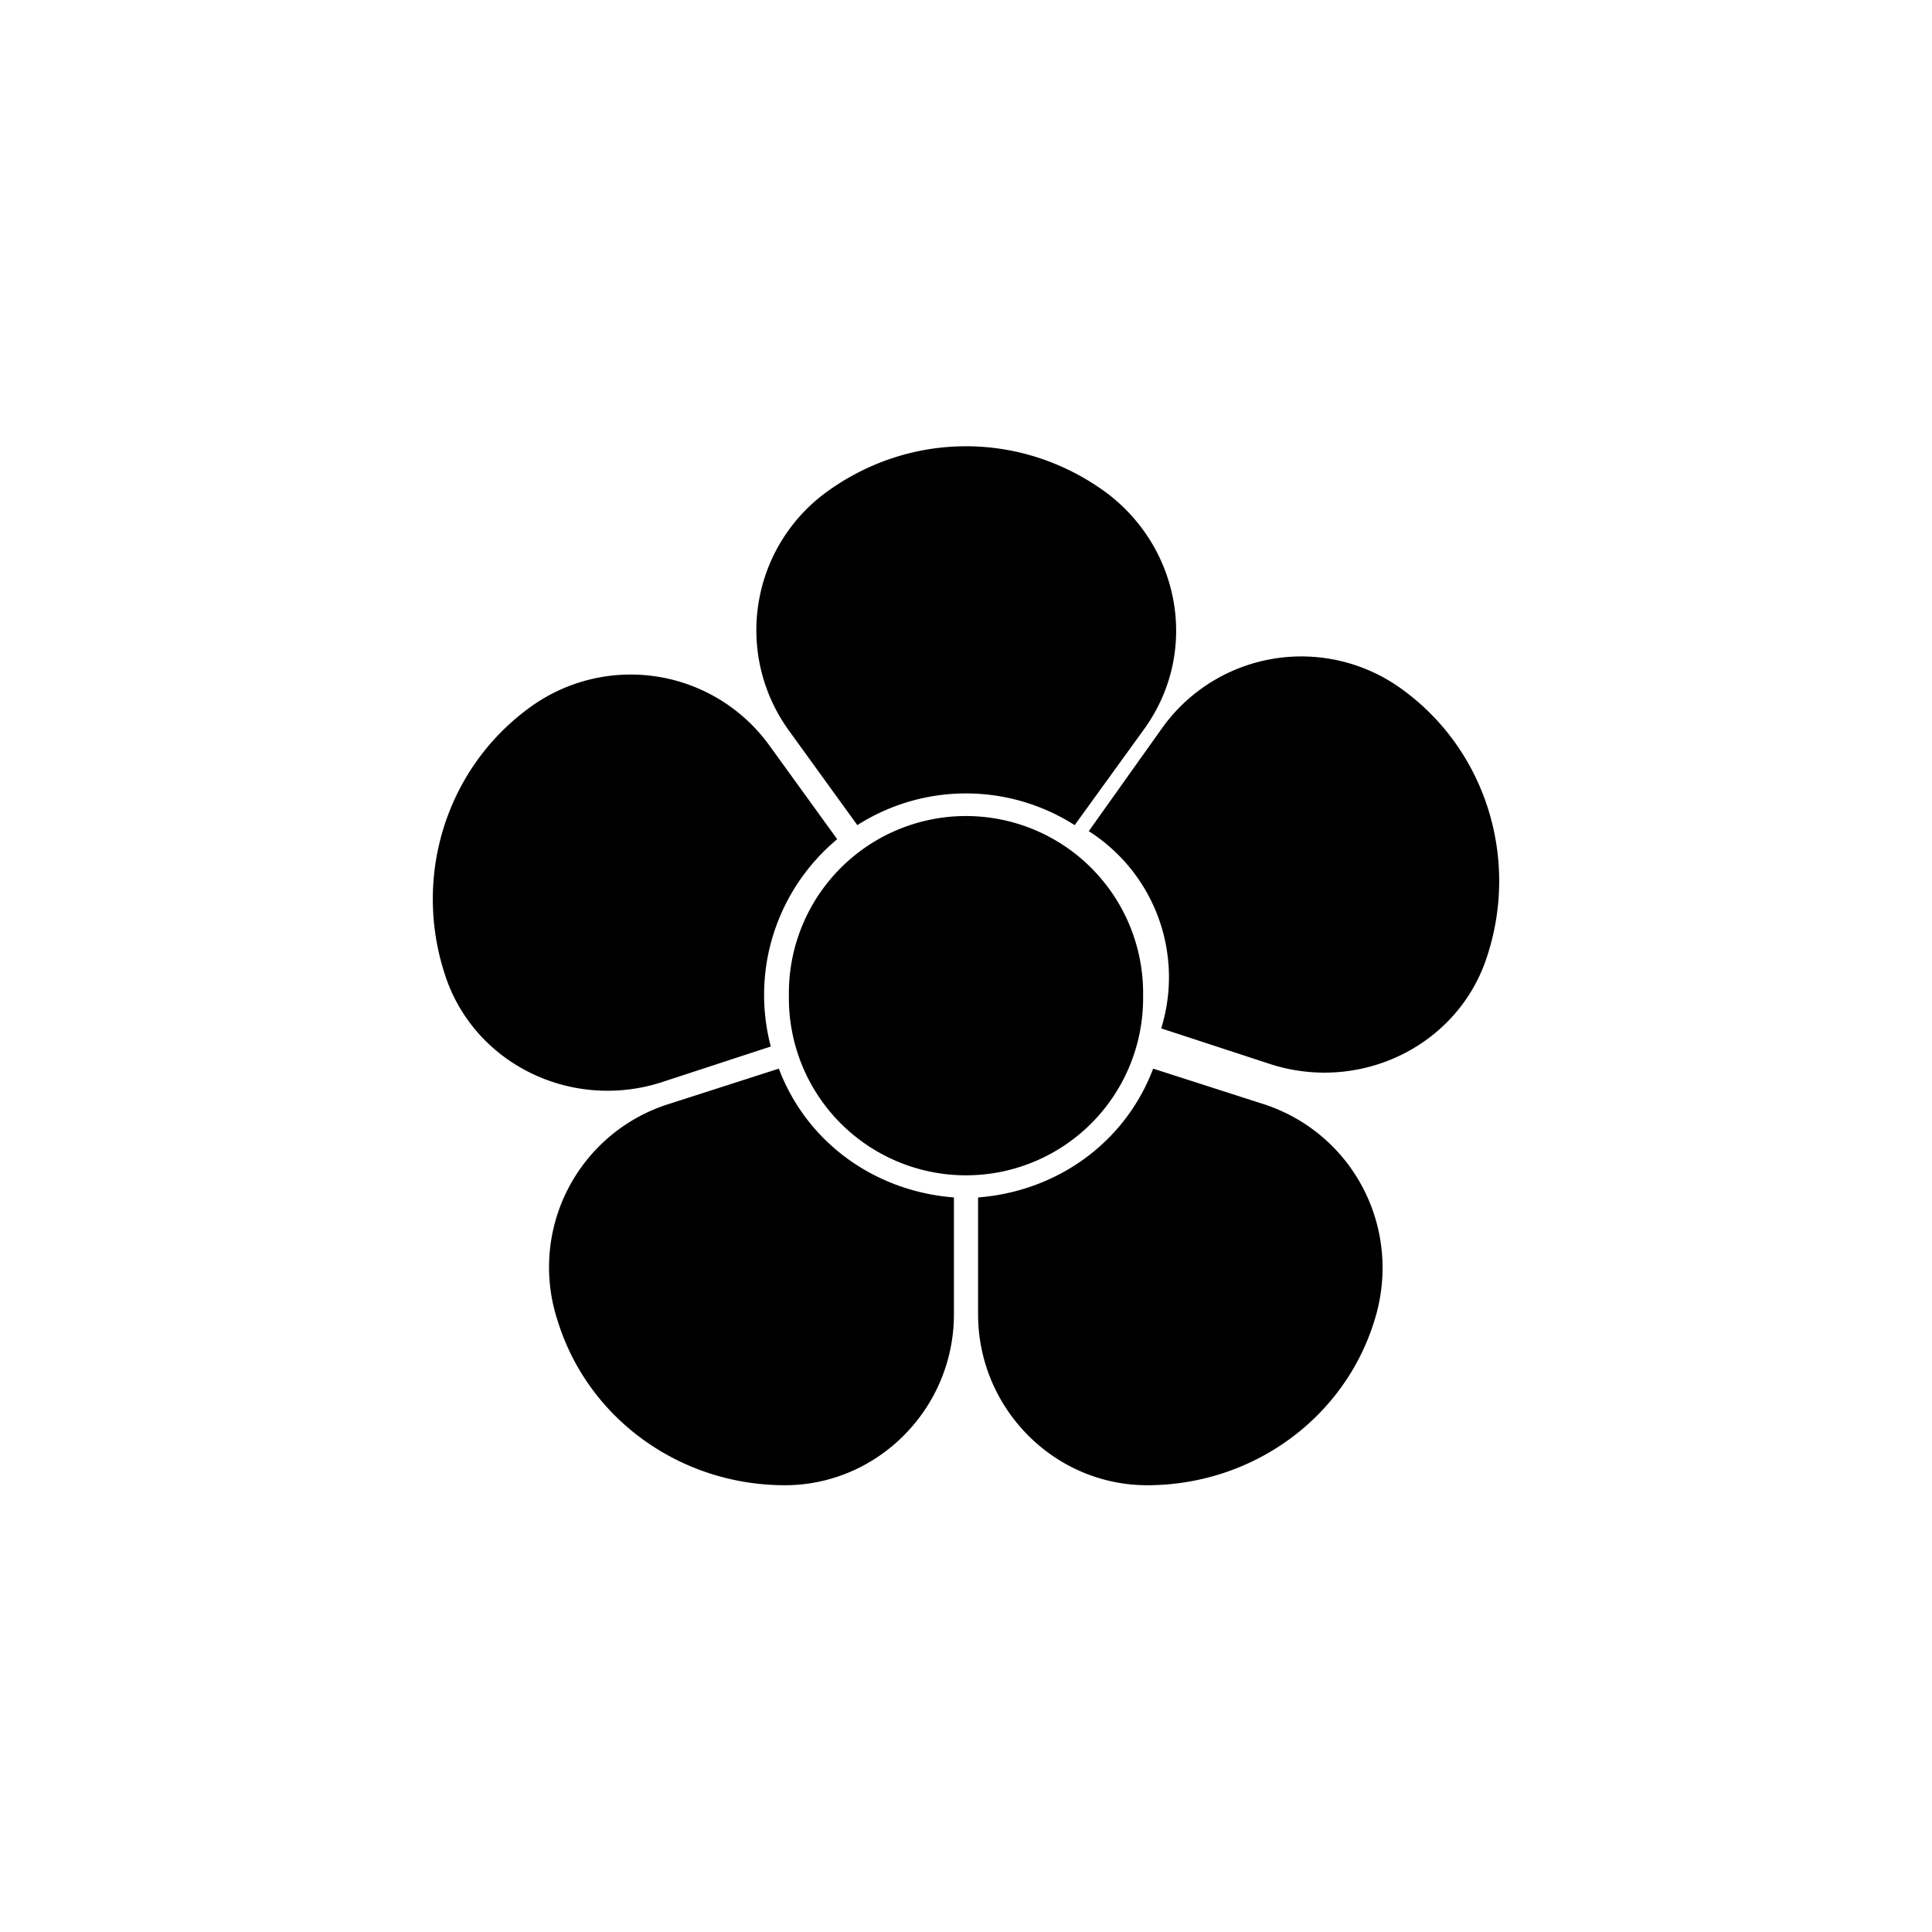
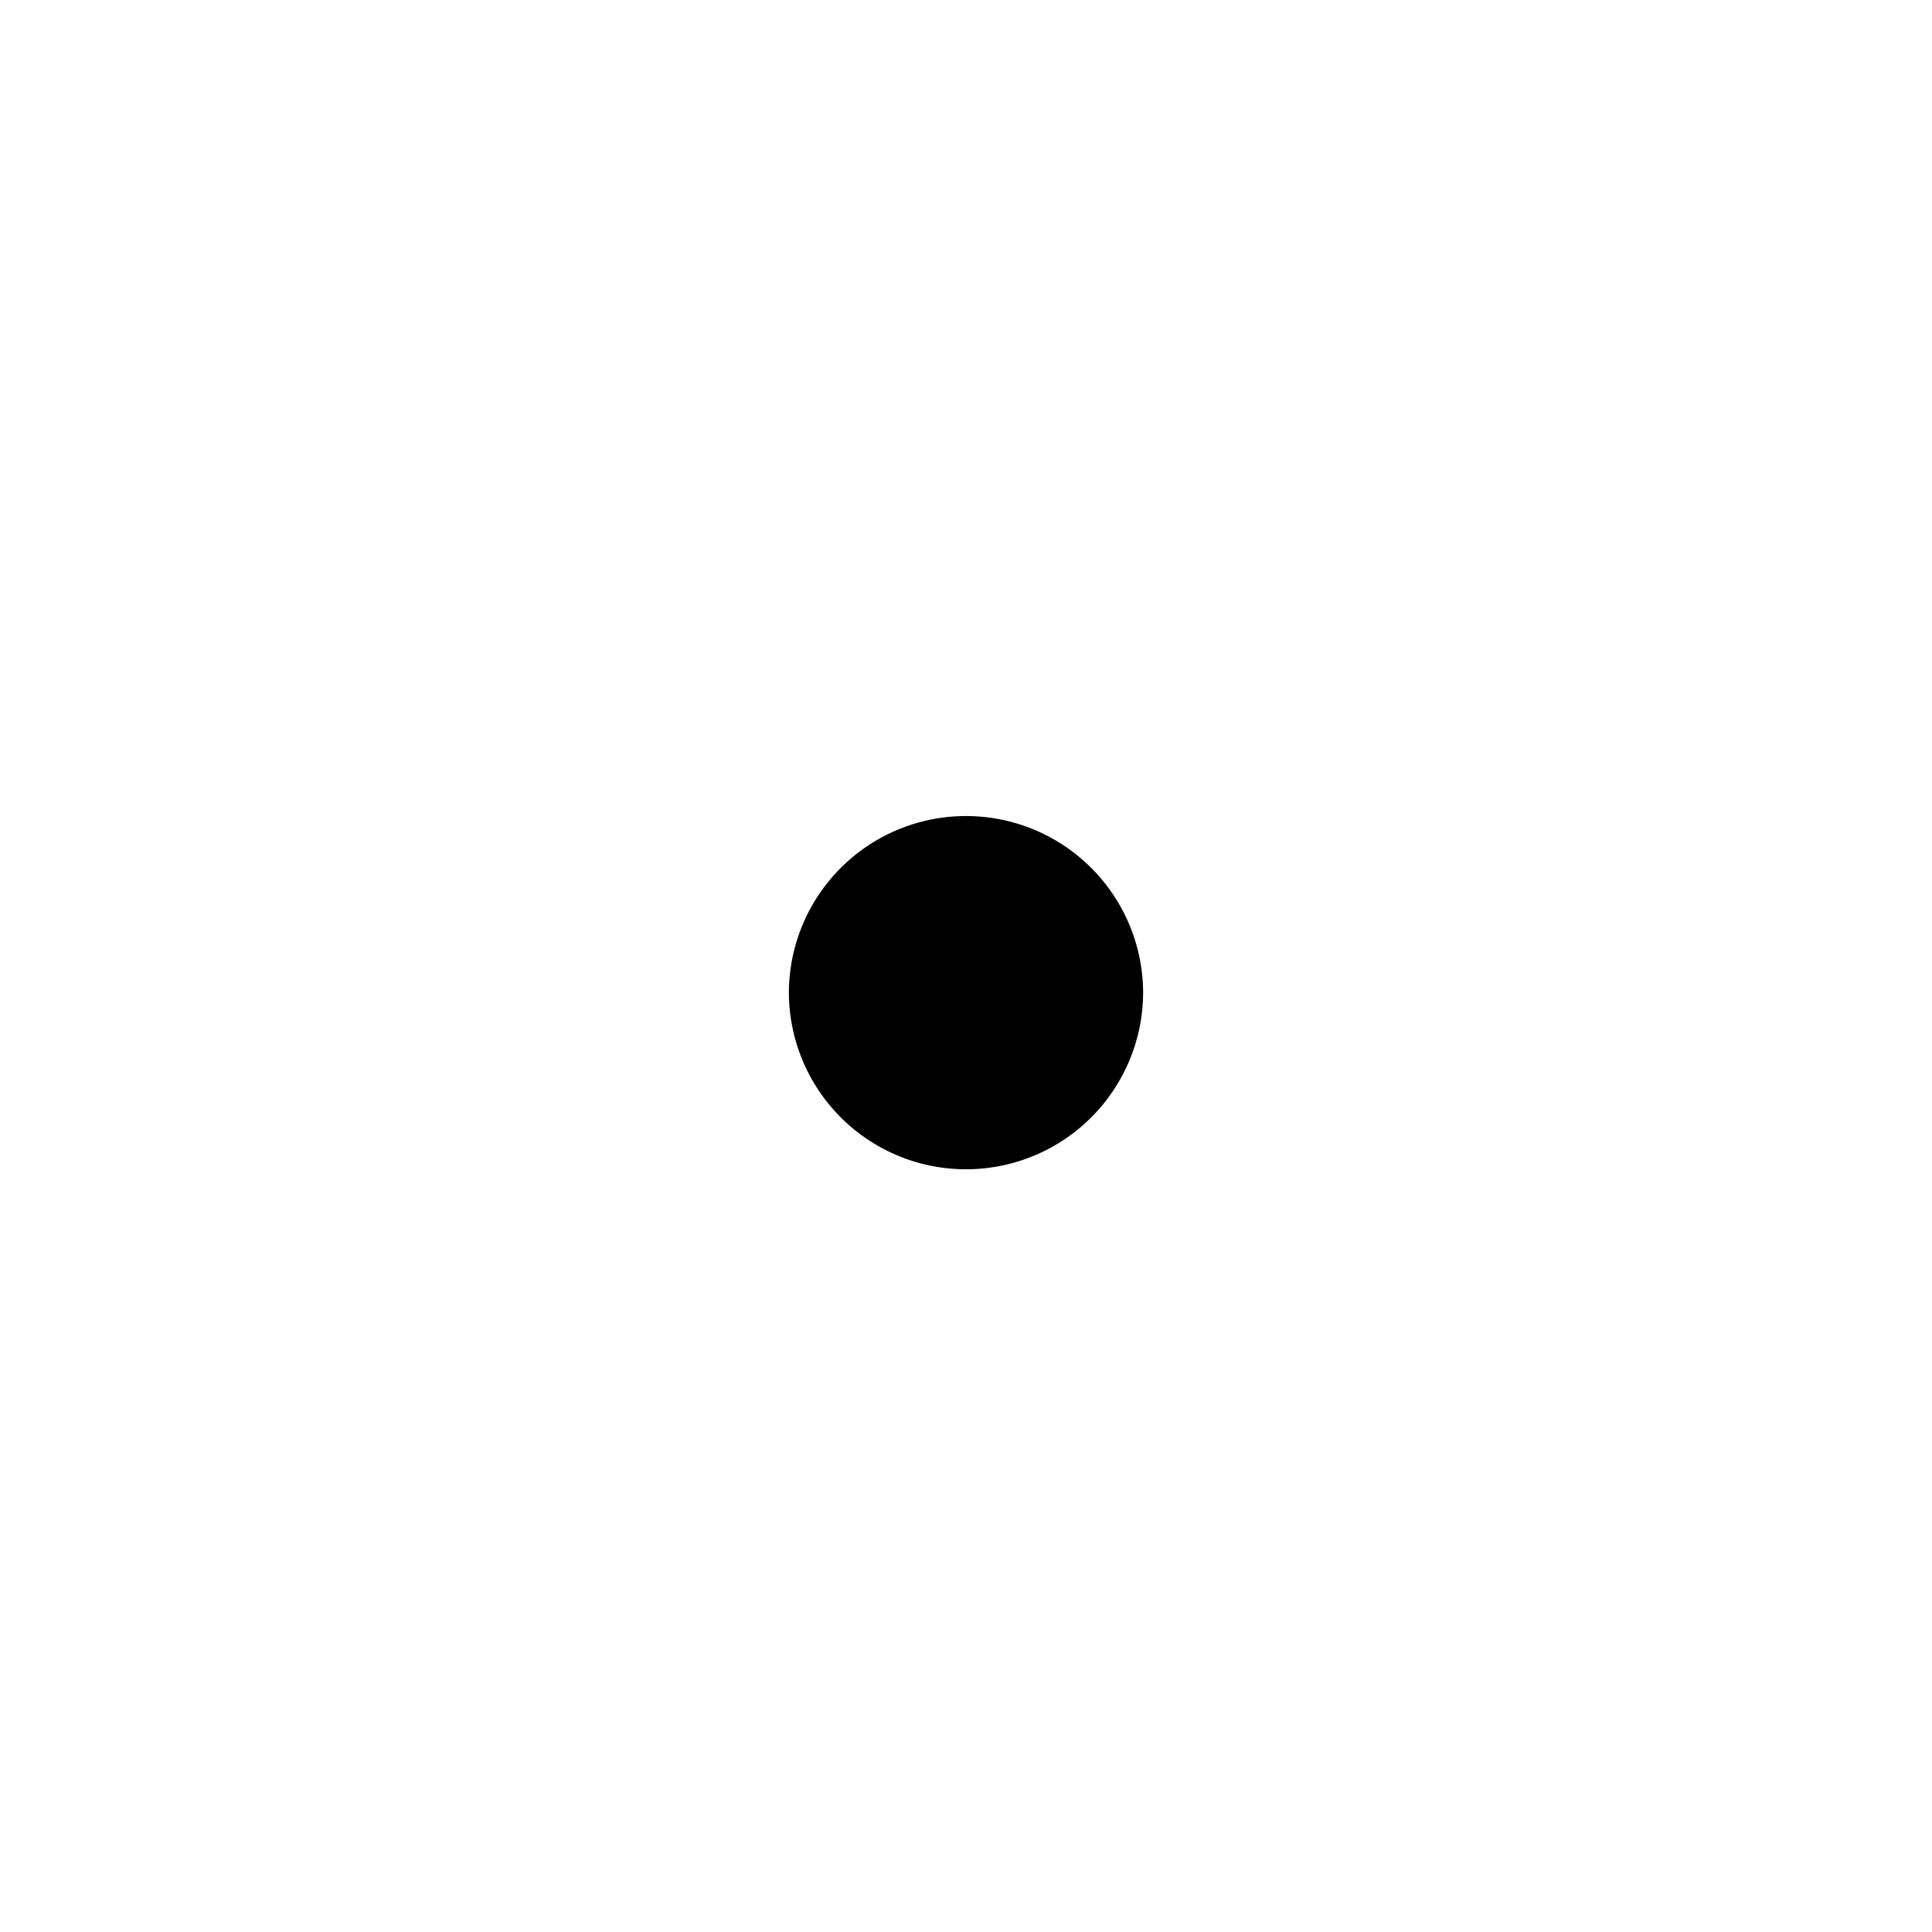
<svg xmlns="http://www.w3.org/2000/svg" id="Layer_1" data-name="Layer 1" viewBox="0 0 960 960">
  <defs>
    <style>.cls-1{stroke-width:0}</style>
  </defs>
-   <path d="M568 497v-2a88 88 0 1 0-176-3v3a88 88 0 0 0 176 2Z" class="cls-1" />
-   <path d="m328 538 55-18c-10-38 3-78 33-103l-34-47a85 85 0 0 0-118-19c-42 30-59 84-43 133 14 44 62 68 107 54Zm301 11-56-18c-14 37-48 61-87 64v58c0 47 38 85 84 85 52 0 98-33 113-82 14-45-10-92-54-107Zm-242-18-56 18a85 85 0 0 0-54 107c15 49 61 82 113 82 46 0 84-38 84-85v-58c-39-3-73-27-87-64Zm309-189a85 85 0 0 0-118 19l-37 52a86 86 0 0 1 36 98l55 18c45 14 93-10 107-54 16-49-1-103-43-133Zm-270 68c33-21 75-21 108 0l34-47c28-38 19-90-18-118-42-31-98-31-140 0a85 85 0 0 0-18 118l34 47Z" class="cls-1" />
+   <path d="M568 497v-2a88 88 0 1 0-176-3a88 88 0 0 0 176 2Z" class="cls-1" />
</svg>